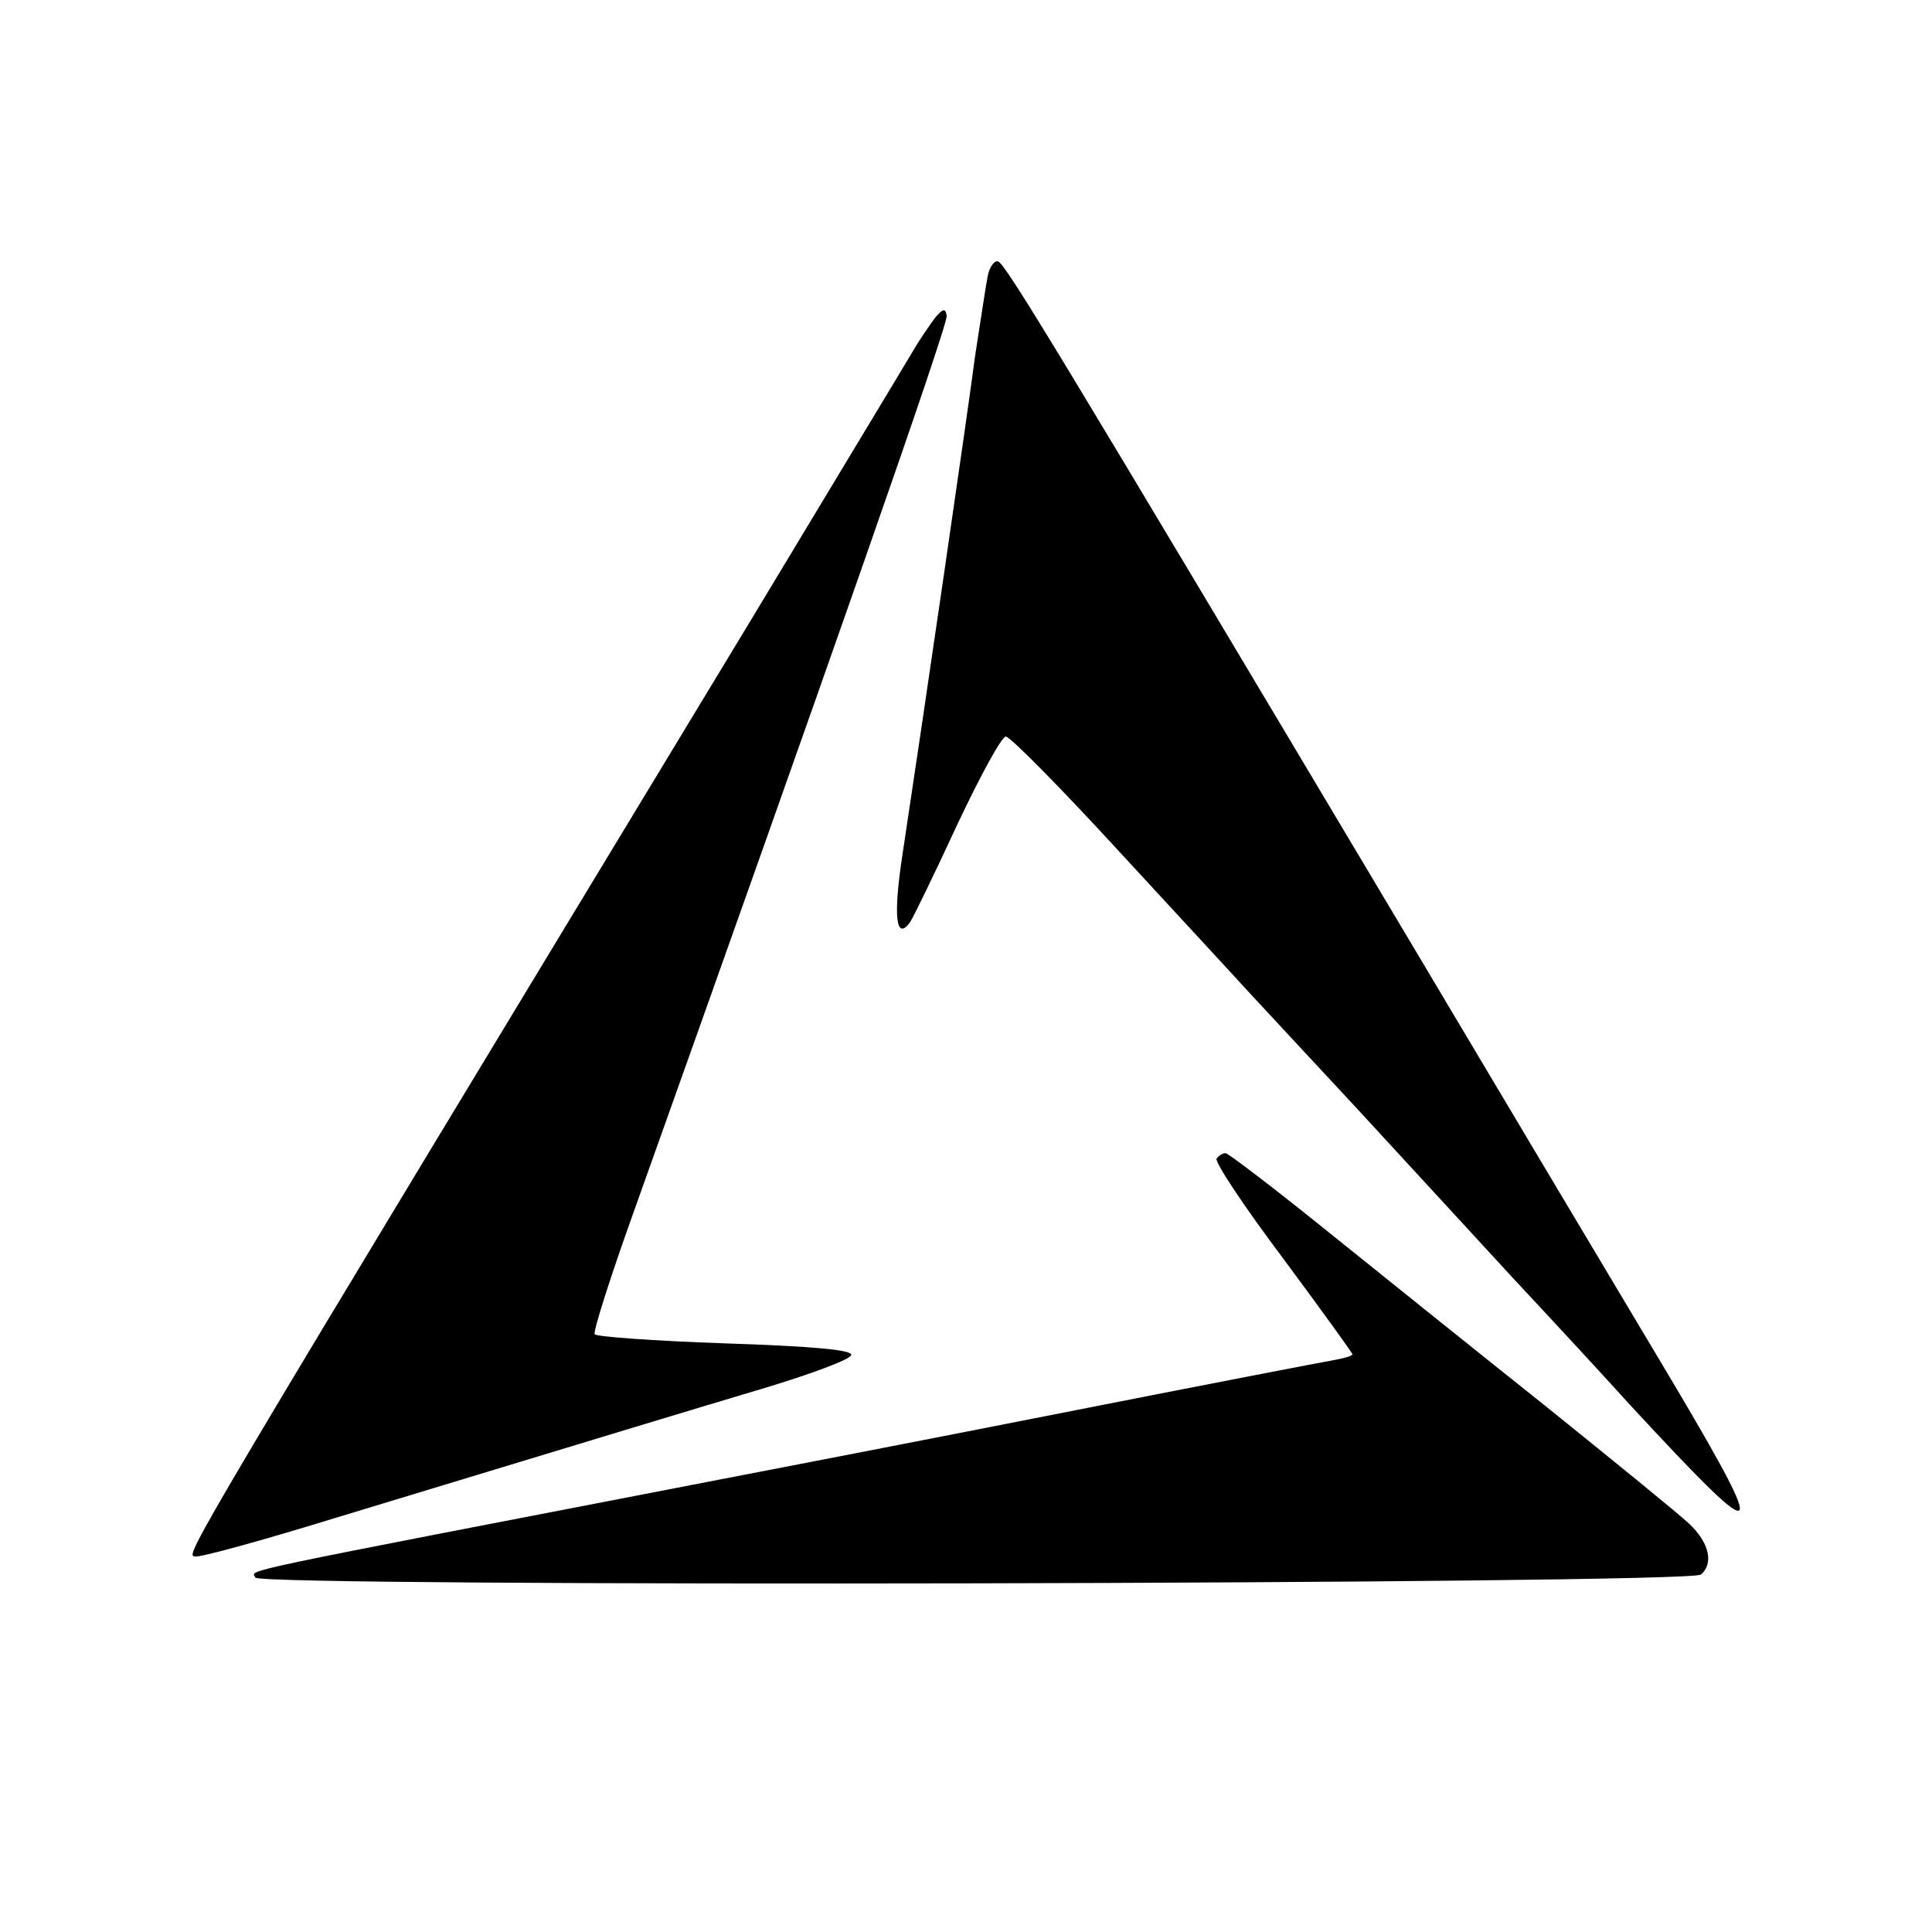
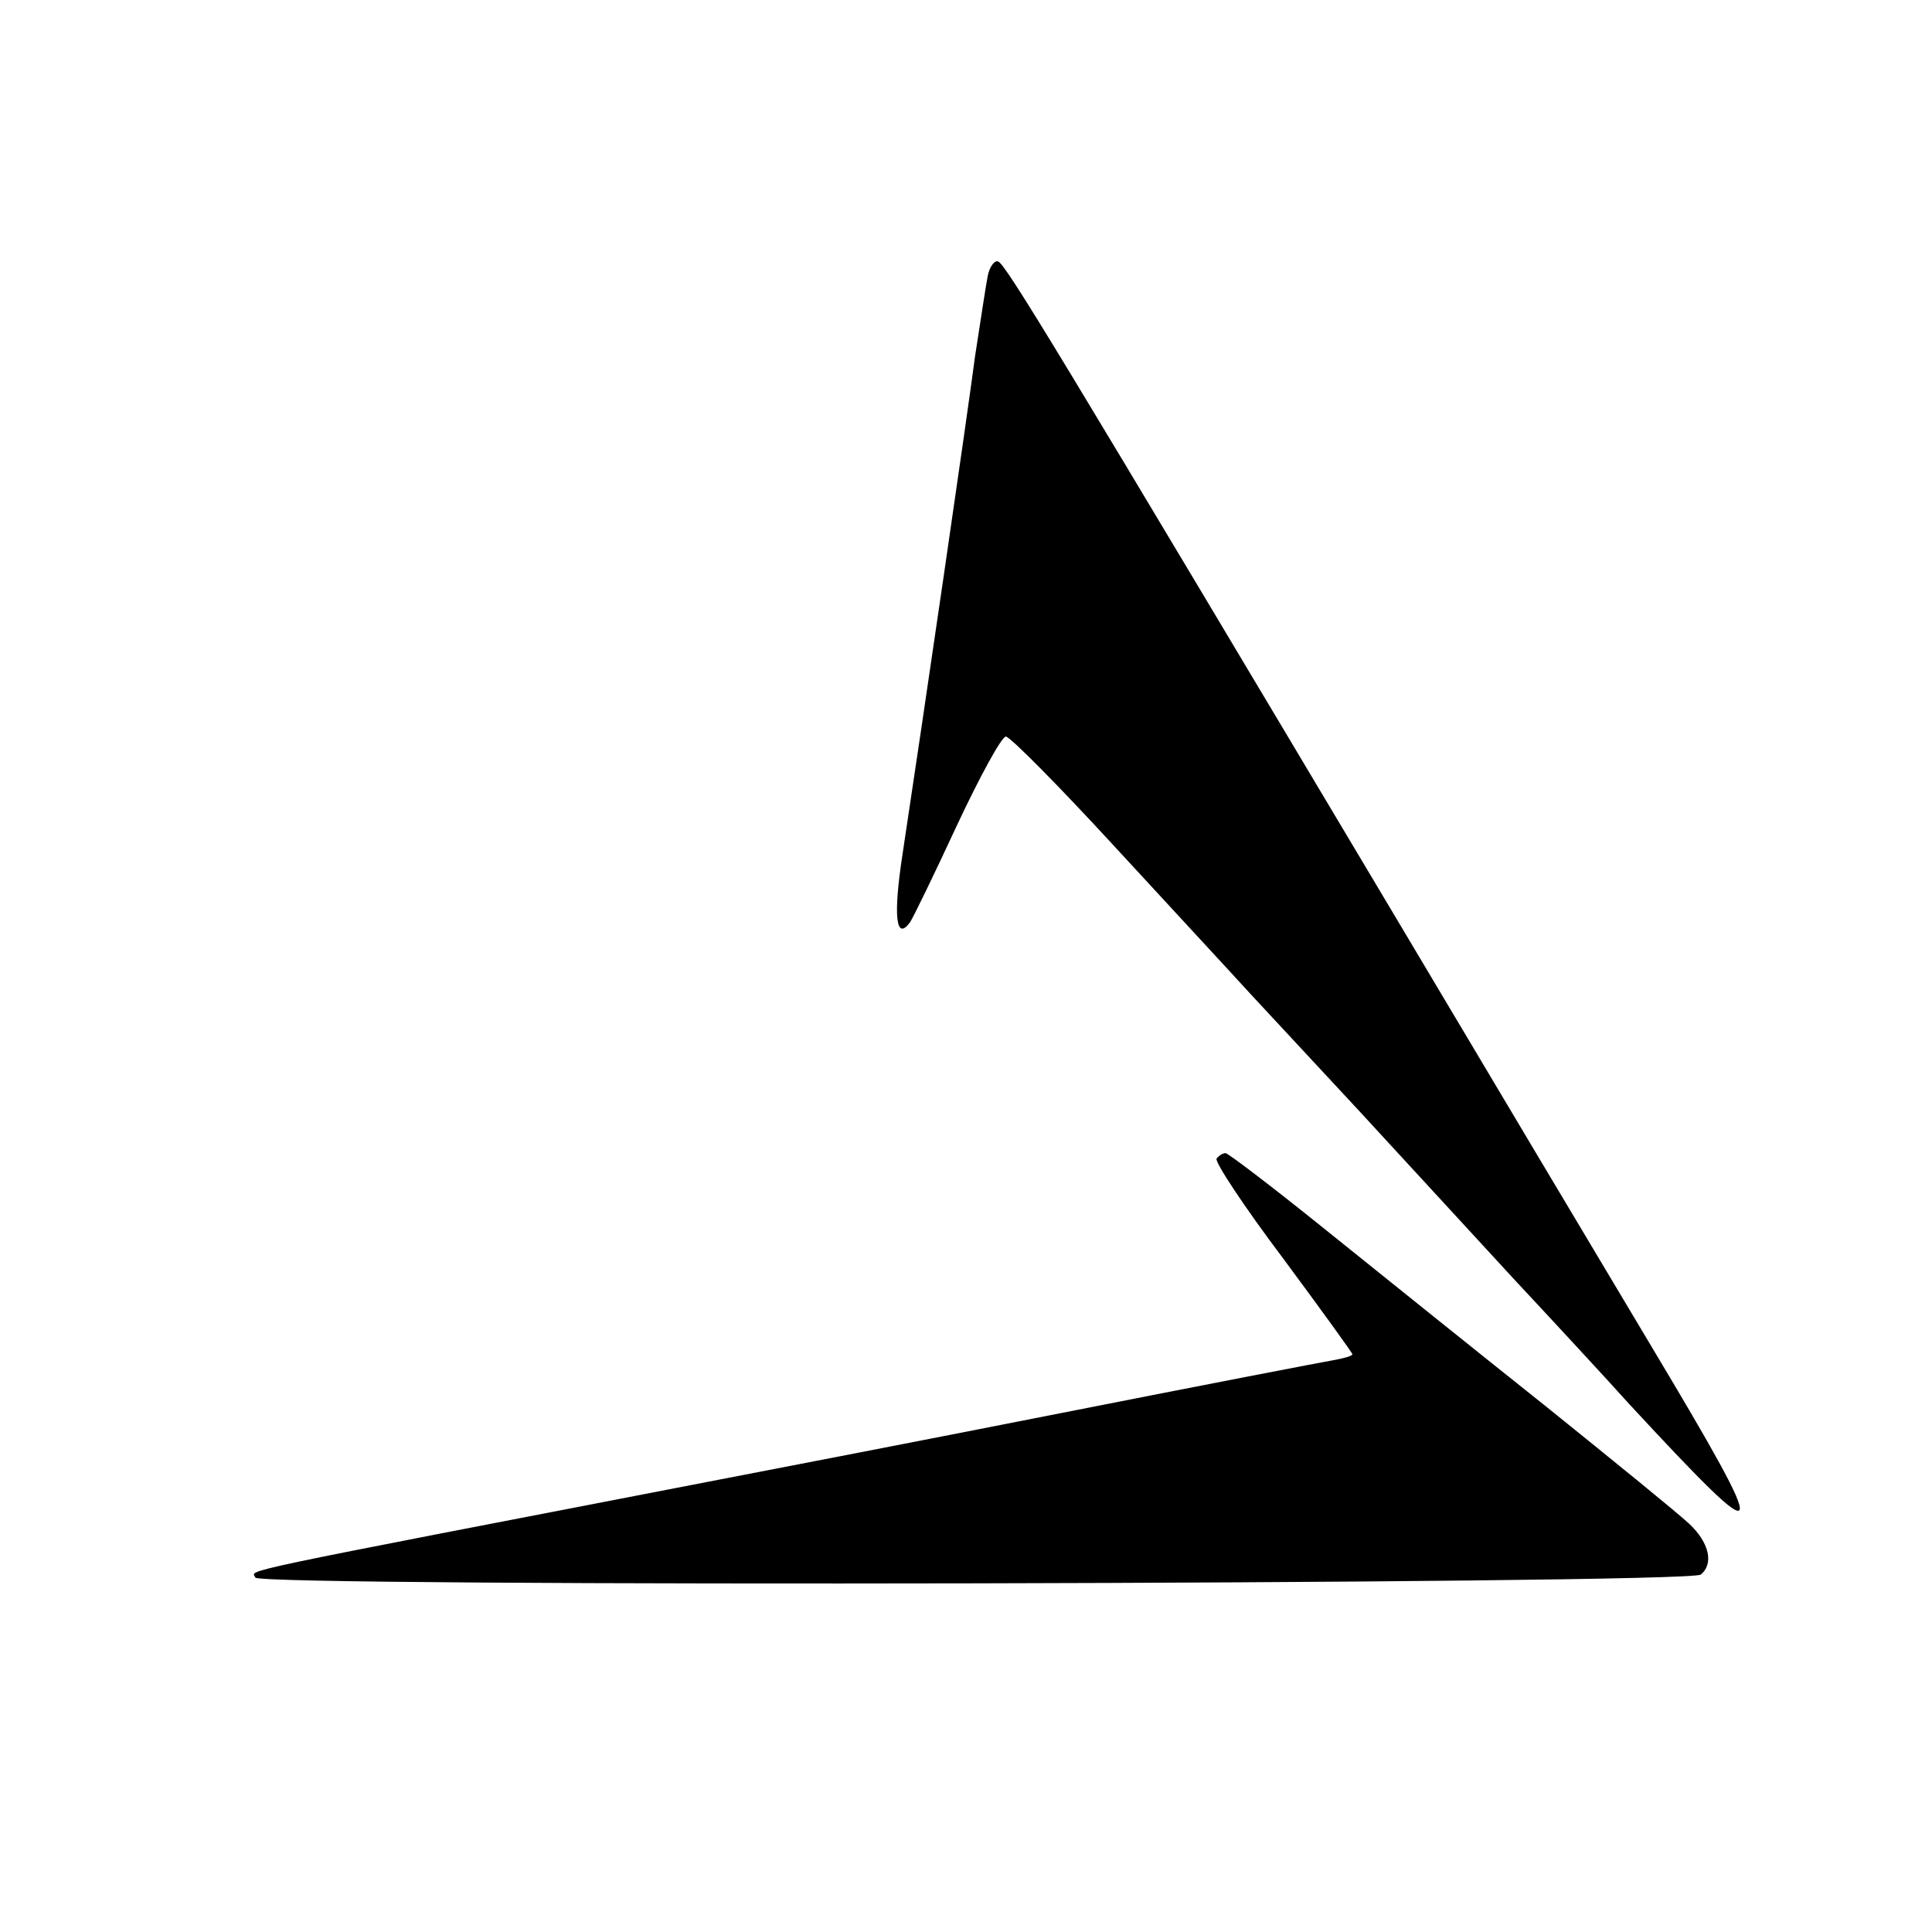
<svg xmlns="http://www.w3.org/2000/svg" version="1.0" width="320pt" height="320pt" viewBox="0 0 320 320" preserveAspectRatio="xMidYMid meet">
  <g transform="translate(0,320) scale(0.1,-0.1)" fill="#000000" stroke="none">
-     <path d="M1636 2743 c-3 -15 -12 -75 -21 -133 -13 -100 -85 -593 -120 -824 -16 -104 -11 -145 12 -114 5 7 40 79 78 161 38 81 74 147 81 147 7 0 88 -82 180 -182 93 -101 194 -210 224 -243 31 -33 113 -122 183 -197 70 -76 184 -200 254 -276 70 -75 156 -168 191 -207 236 -255 240 -244 39 92 -85 142 -275 461 -422 708 -564 946 -650 1089 -662 1092 -6 2 -14 -9 -17 -24z" />
-     <path d="M1549 2674 c-8 -11 -25 -35 -36 -54 -11 -19 -132 -219 -268 -445 -951 -1571 -938 -1550 -922 -1553 8 -2 113 27 233 64 461 140 583 177 717 217 75 23 137 46 137 53 0 8 -59 14 -210 19 -116 4 -212 11 -215 15 -3 4 26 95 64 201 320 897 522 1473 519 1486 -2 13 -6 12 -19 -3z" />
+     <path d="M1636 2743 c-3 -15 -12 -75 -21 -133 -13 -100 -85 -593 -120 -824 -16 -104 -11 -145 12 -114 5 7 40 79 78 161 38 81 74 147 81 147 7 0 88 -82 180 -182 93 -101 194 -210 224 -243 31 -33 113 -122 183 -197 70 -76 184 -200 254 -276 70 -75 156 -168 191 -207 236 -255 240 -244 39 92 -85 142 -275 461 -422 708 -564 946 -650 1089 -662 1092 -6 2 -14 -9 -17 -24" />
    <path d="M2015 1281 c-3 -6 46 -80 110 -165 63 -85 115 -157 115 -159 0 -3 -15 -7 -32 -10 -18 -3 -220 -42 -448 -87 -228 -45 -482 -94 -565 -110 -833 -161 -777 -149 -772 -163 5 -16 2375 -11 2394 5 22 18 14 53 -19 84 -18 17 -125 104 -238 195 -113 90 -276 221 -363 291 -88 71 -163 128 -167 128 -5 0 -11 -4 -15 -9z" />
  </g>
</svg>